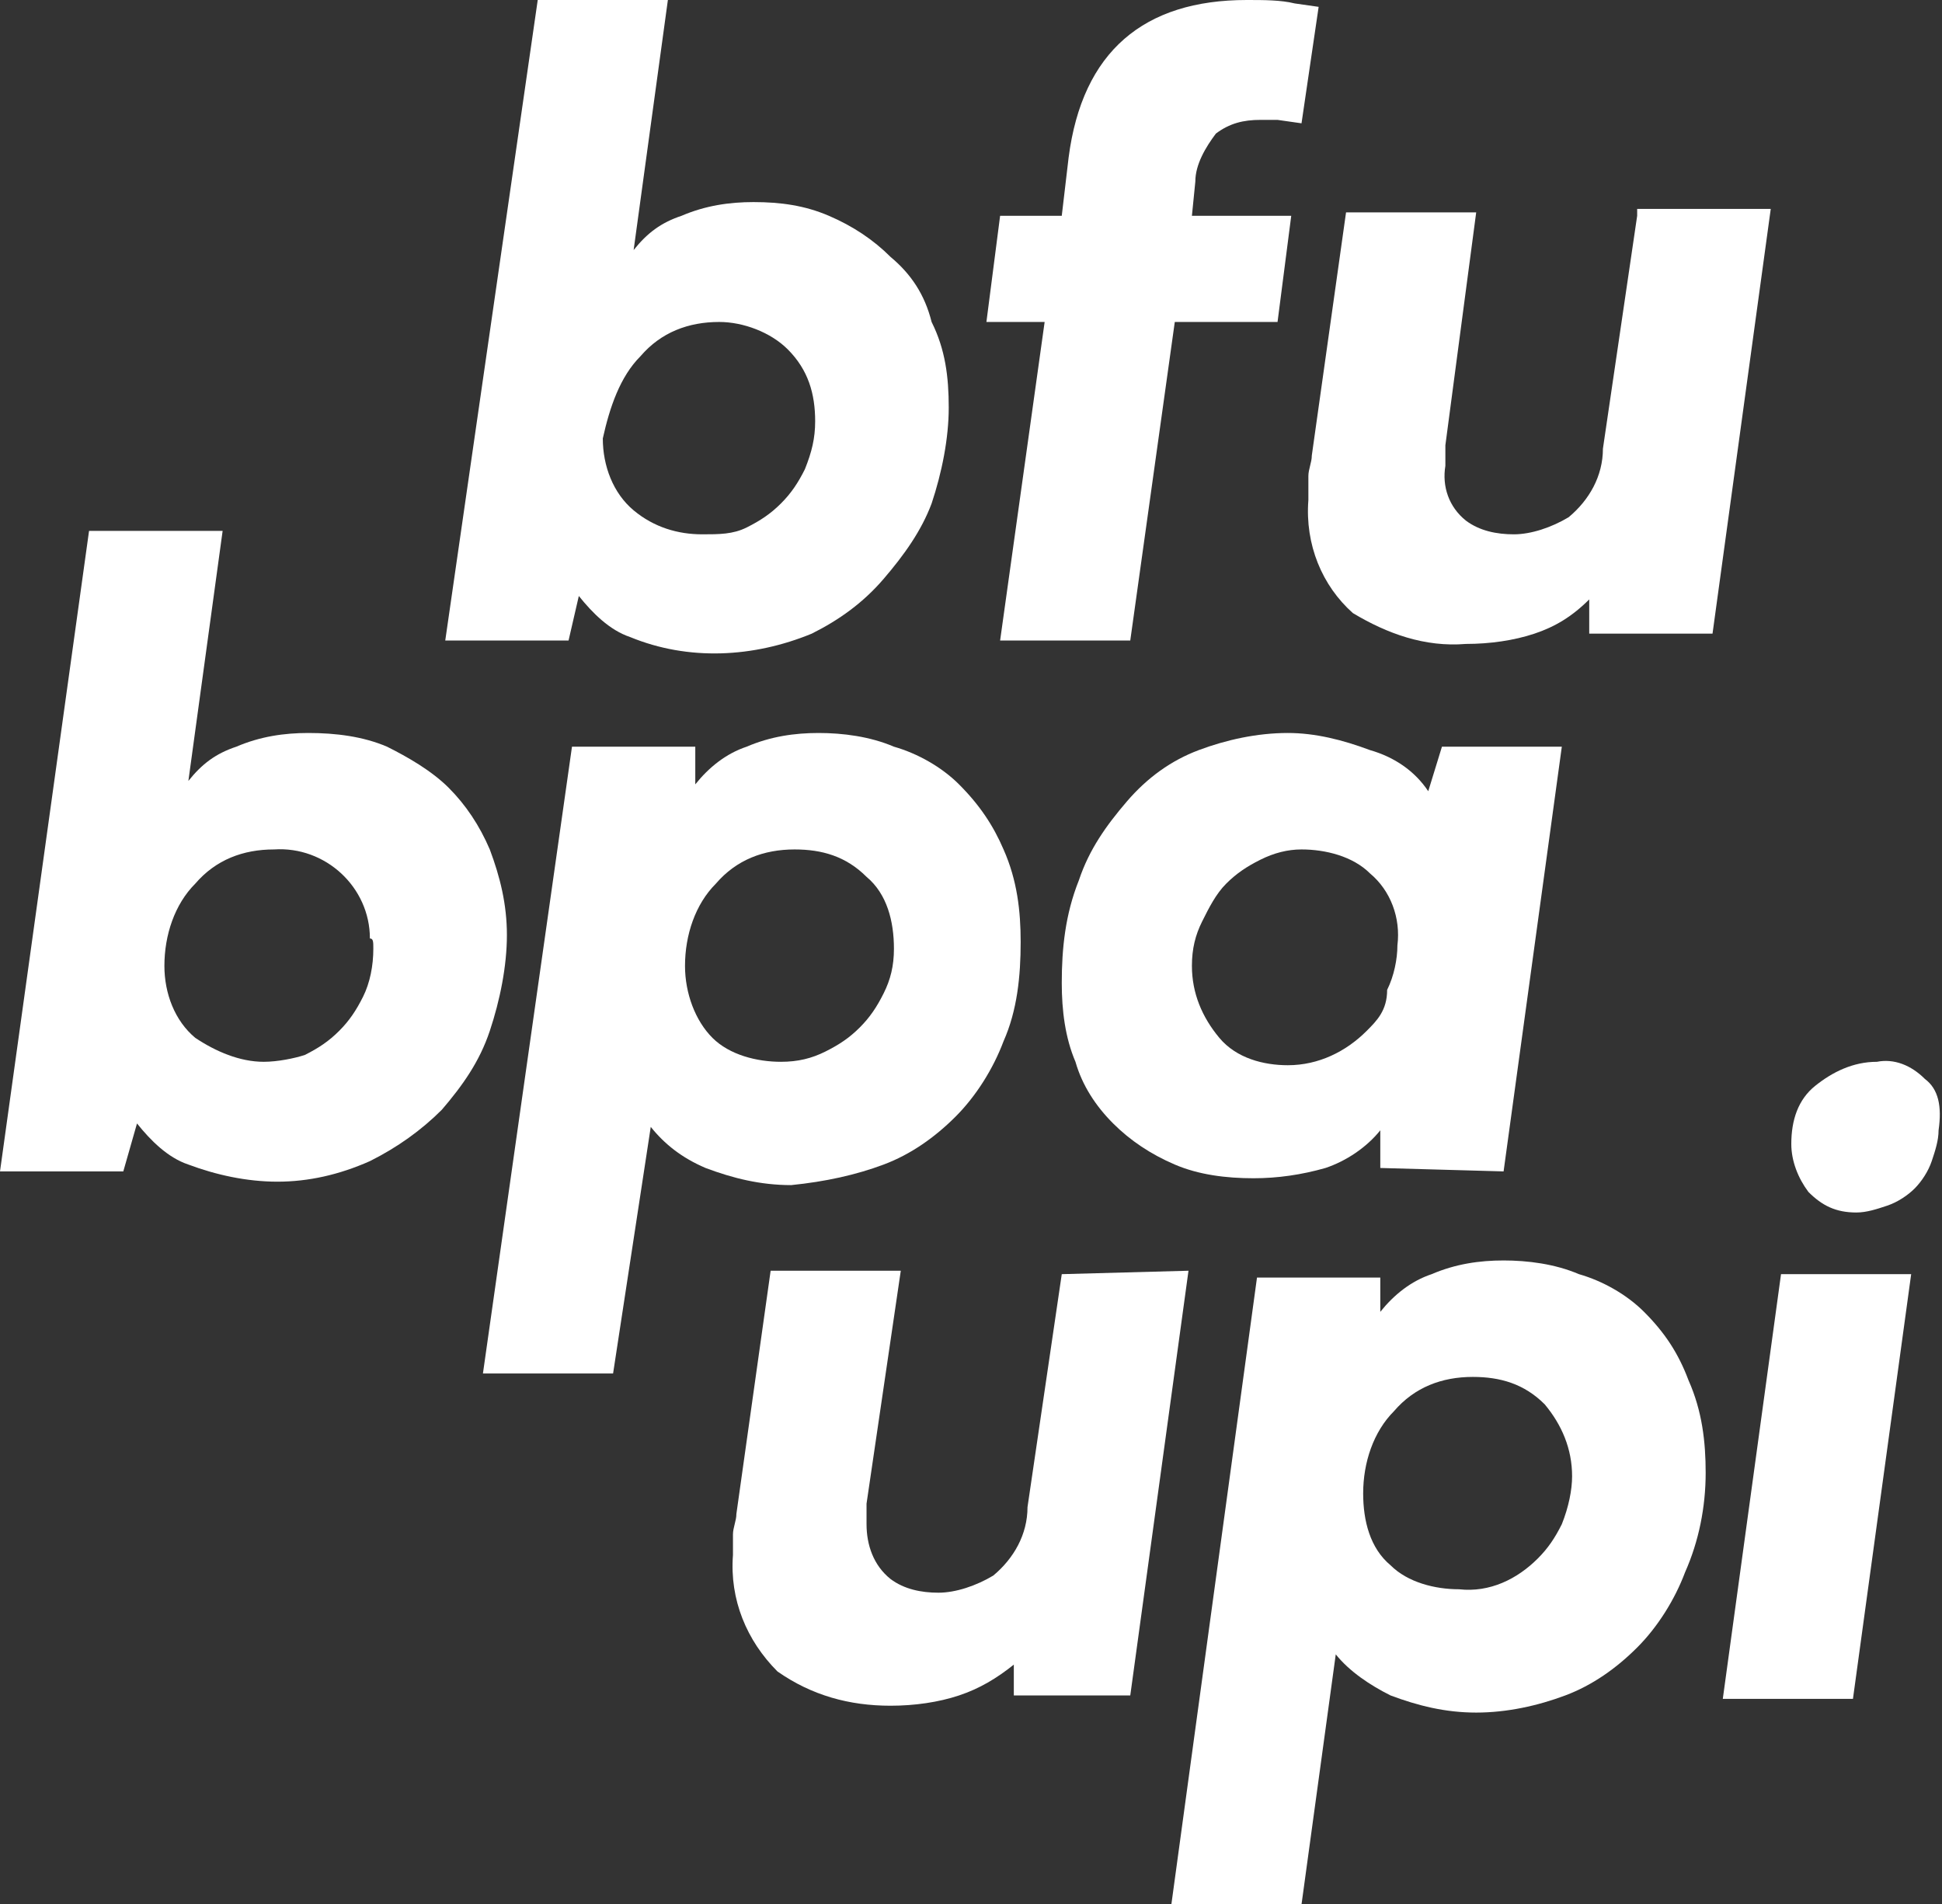
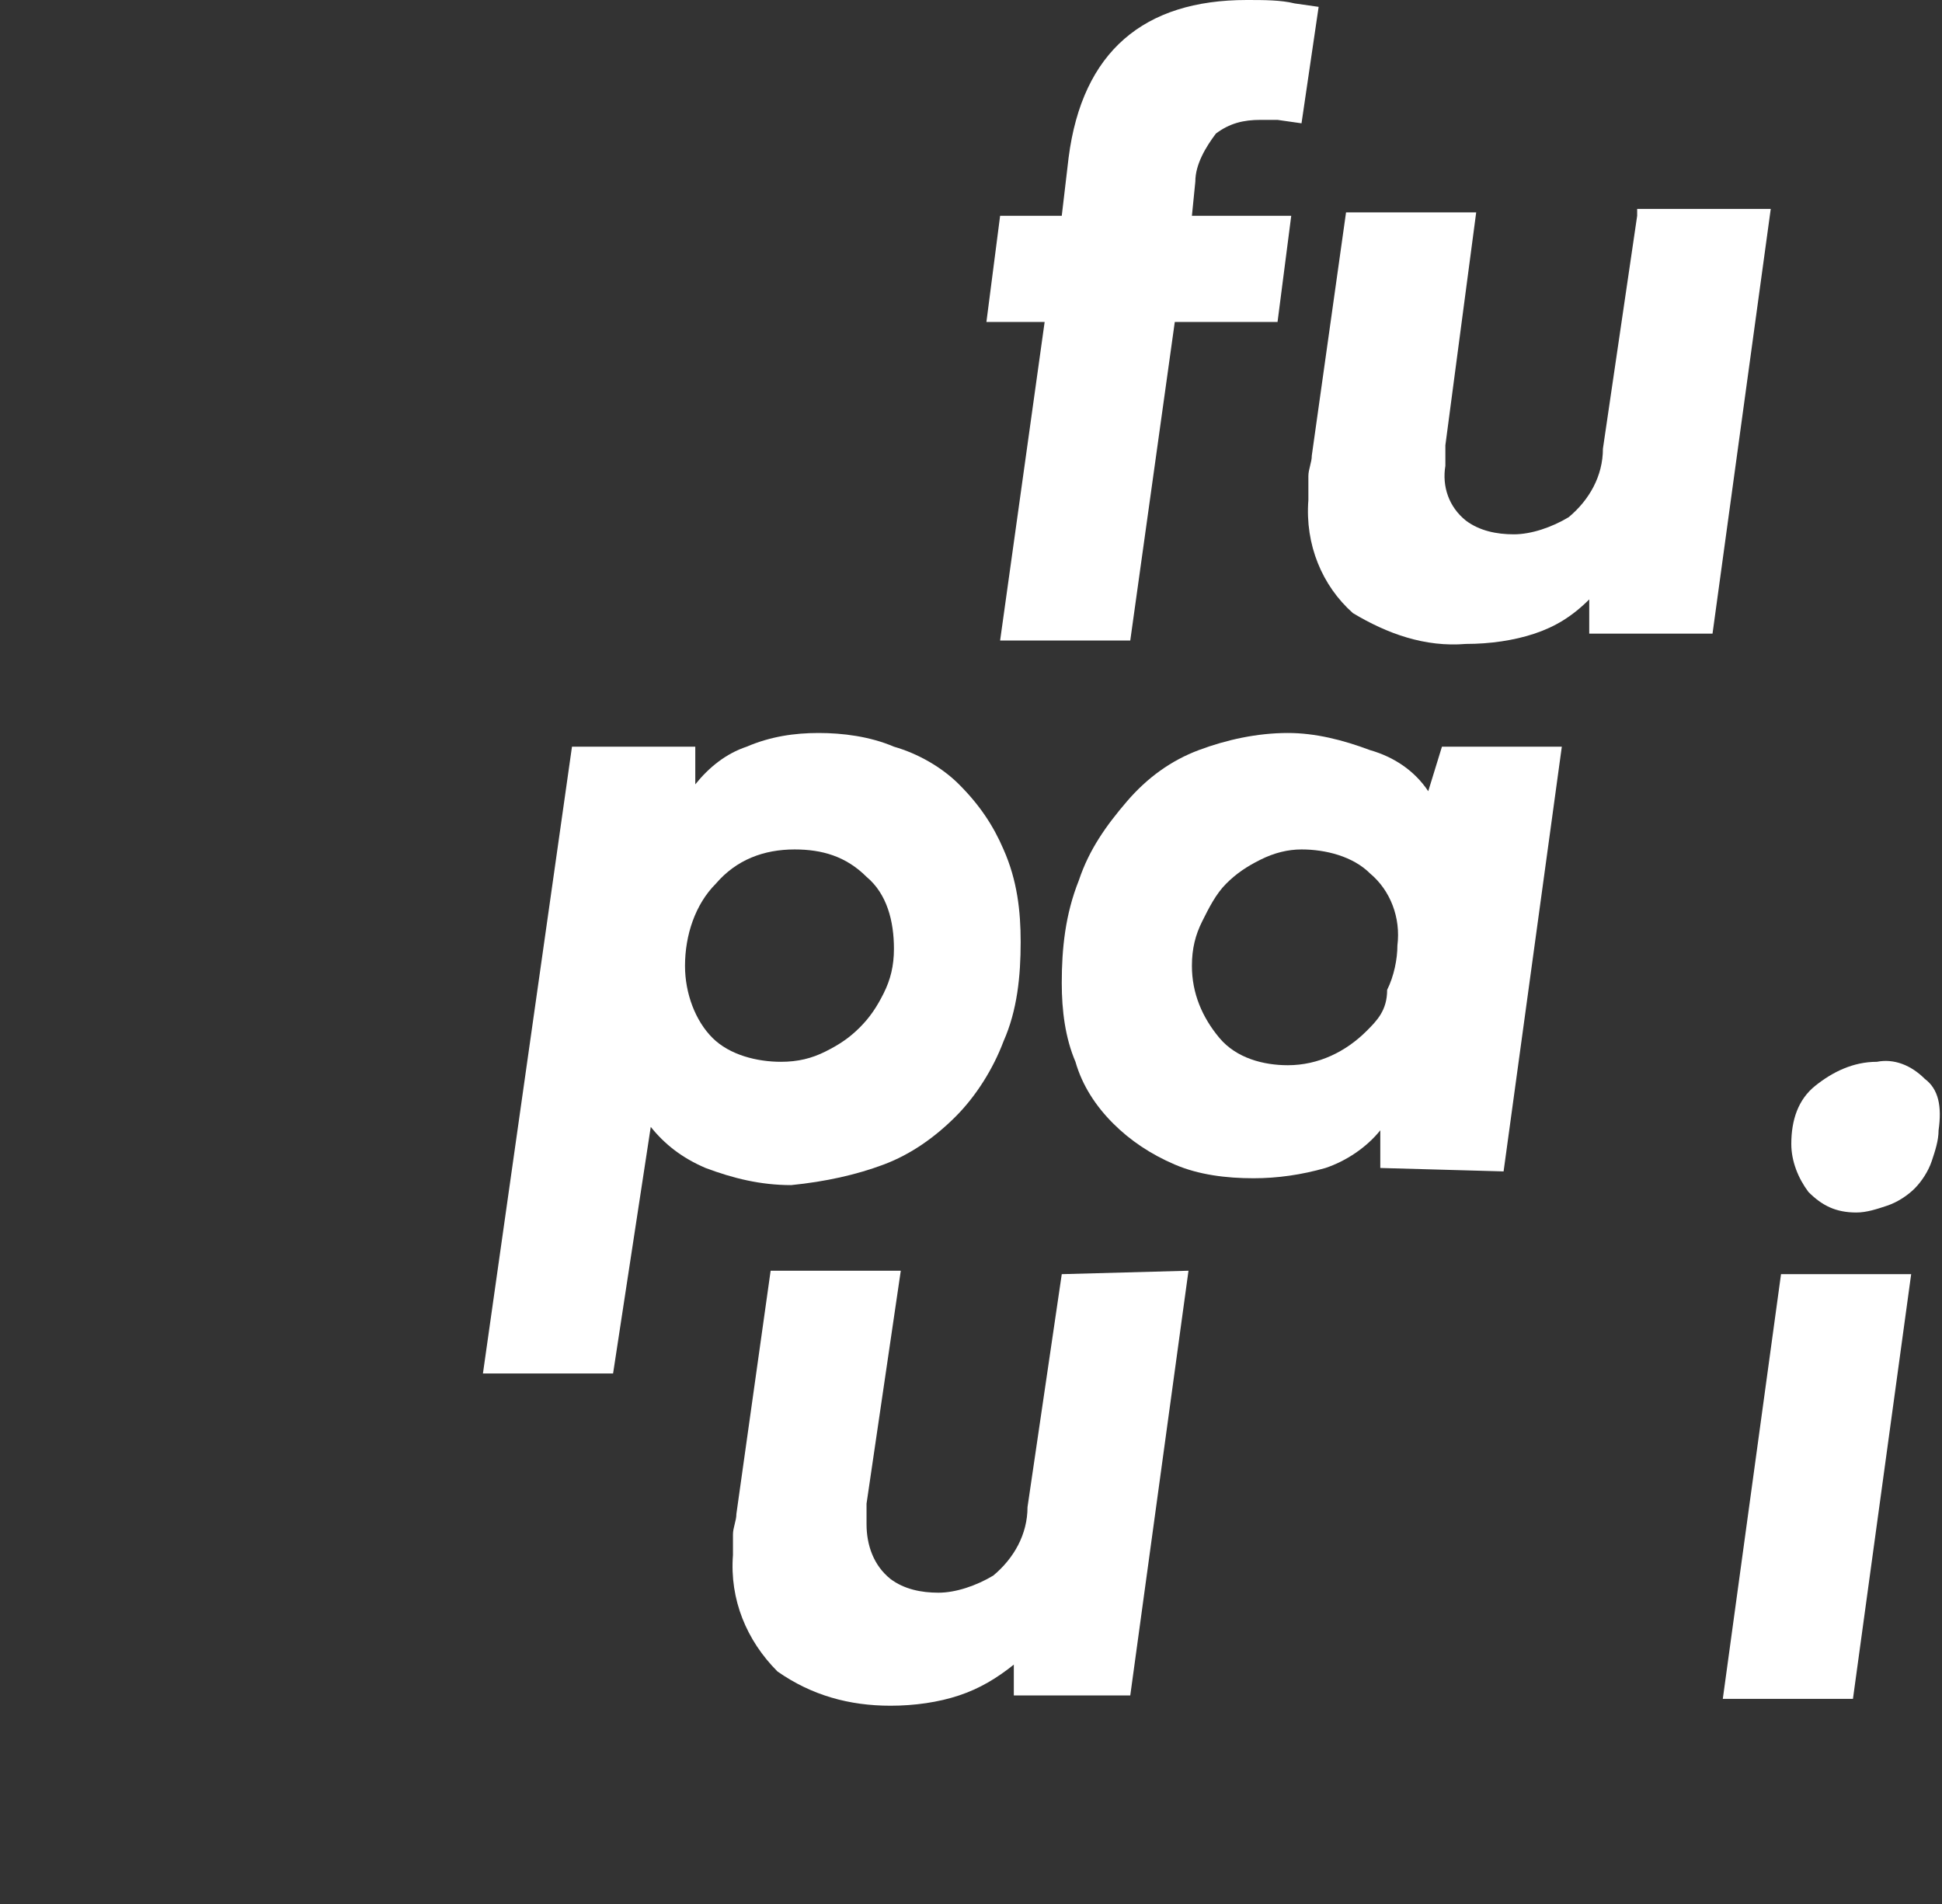
<svg xmlns="http://www.w3.org/2000/svg" version="1.1" class="logo__img" x="0px" y="0px" viewBox="0 0 56.7 55.6" xml:space="preserve">
  <rect x="0" y="0" width="56.7" height="55.6" fill="#333333" stroke="none" />
  <g>
-     <path fill="#fff" d="M16.9,17.4c0.4,0.5,0.9,1,1.5,1.2c1.7,0.7,3.6,0.6,5.3-0.1c0.8-0.4,1.5-0.9,2.1-1.6c0.6-0.7,1.1-1.4,1.4-2.2 c0.3-0.9,0.5-1.9,0.5-2.8c0-0.9-0.1-1.7-0.5-2.5C27,8.6,26.6,8,26,7.5c-0.5-0.5-1.1-0.9-1.8-1.2C23.5,6,22.8,5.9,22,5.9 c-0.7,0-1.4,0.1-2.1,0.4c-0.6,0.2-1,0.5-1.4,1l1-7.3h-3.8L13,18.7h3.6L16.9,17.4z M18.7,10.4c0.6-0.7,1.4-1,2.3-1 c0.7,0,1.5,0.3,2,0.8c0.6,0.6,0.8,1.3,0.8,2.1c0,0.5-0.1,0.9-0.3,1.4c-0.2,0.4-0.4,0.7-0.7,1c-0.3,0.3-0.6,0.5-1,0.7 c-0.4,0.2-0.8,0.2-1.3,0.2c-0.7,0-1.4-0.2-2-0.7c-0.6-0.5-0.9-1.3-0.9-2.1C17.8,11.9,18.1,11,18.7,10.4z" />
    <path fill="#fff" d="M29.2,18.7h3.8l1.3-9.3h3l0.4-3.1h-2.9l0.1-1c0-0.5,0.3-1,0.6-1.4c0.4-0.3,0.8-0.4,1.3-0.4h0.5L38,3.6l0.5-3.4l-0.7-0.1 C37.4,0,36.9,0,36.4,0c-3,0-4.8,1.5-5.2,4.6L31,6.3h-1.8l-0.4,3.1h1.7L29.2,18.7z" />
    <path fill="#fff" d="M47.8,6.3l-1,6.8c0,0.8-0.4,1.5-1,2c-0.5,0.3-1.1,0.5-1.6,0.5c-0.5,0-1-0.1-1.4-0.4c-0.5-0.4-0.7-1-0.6-1.6 c0-0.1,0-0.1,0-0.2c0-0.1,0-0.2,0-0.4l0.9-6.8h-3.8l-1,7.1c0,0.2-0.1,0.4-0.1,0.6s0,0.4,0,0.7c-0.1,1.3,0.4,2.5,1.3,3.3 c1,0.6,2.1,1,3.3,0.9c0.7,0,1.4-0.1,2-0.3c0.6-0.2,1.1-0.5,1.6-1v1H50l1.7-12.4H47.8z" />
-     <path fill="#fff" d="M14.3,24.8c-0.3-0.7-0.7-1.3-1.2-1.8c-0.5-0.5-1.2-0.9-1.8-1.2c-0.7-0.3-1.5-0.4-2.3-0.4c-0.7,0-1.4,0.1-2.1,0.4 c-0.6,0.2-1,0.5-1.4,1l1-7.3H2.6L0,34.2h3.6L4,32.8c0.4,0.5,0.9,1,1.5,1.2c0.8,0.3,1.7,0.5,2.6,0.5c0.9,0,1.8-0.2,2.7-0.6 c0.8-0.4,1.5-0.9,2.1-1.5c0.6-0.7,1.1-1.4,1.4-2.3c0.3-0.9,0.5-1.9,0.5-2.8C14.8,26.4,14.6,25.6,14.3,24.8z M10.9,27.7 c0,0.5-0.1,1-0.3,1.4c-0.2,0.4-0.4,0.7-0.7,1c-0.3,0.3-0.6,0.5-1,0.7C8.6,30.9,8.1,31,7.7,31c-0.7,0-1.4-0.3-2-0.7 c-0.6-0.5-0.9-1.3-0.9-2.1c0-0.9,0.3-1.8,0.9-2.4c0.6-0.7,1.4-1,2.3-1c1.5-0.1,2.8,1.1,2.8,2.6C10.9,27.4,10.9,27.5,10.9,27.7z" />
    <path fill="#fff" d="M25.8,34c0.8-0.3,1.5-0.8,2.1-1.4c0.6-0.6,1.1-1.4,1.4-2.2c0.4-0.9,0.5-1.9,0.5-2.9c0-0.9-0.1-1.8-0.5-2.7 c-0.3-0.7-0.7-1.3-1.3-1.9c-0.5-0.5-1.2-0.9-1.9-1.1c-0.7-0.3-1.5-0.4-2.2-0.4c-0.7,0-1.4,0.1-2.1,0.4c-0.6,0.2-1.1,0.6-1.5,1.1 v-1.1h-3.6l-2.6,18.3h3.8l1.1-7.2c0.4,0.5,0.9,0.9,1.6,1.2c0.8,0.3,1.6,0.5,2.5,0.5C24.1,34.5,25,34.3,25.8,34z M20.8,30.3 L20.8,30.3c-0.5-0.5-0.8-1.3-0.8-2.1c0-0.9,0.3-1.8,0.9-2.4c0.6-0.7,1.4-1,2.3-1c0.8,0,1.5,0.2,2.1,0.8c0.6,0.5,0.8,1.3,0.8,2.1 c0,0.5-0.1,0.9-0.3,1.3c-0.2,0.4-0.4,0.7-0.7,1c-0.3,0.3-0.6,0.5-1,0.7c-0.4,0.2-0.8,0.3-1.3,0.3C22.1,31,21.3,30.8,20.8,30.3z" />
    <path fill="#fff" d="M43.9,34.2l1.7-12.4h-3.5l-0.4,1.3c-0.4-0.6-1-1-1.7-1.2c-0.8-0.3-1.6-0.5-2.4-0.5c-0.9,0-1.8,0.2-2.6,0.5 c-0.8,0.3-1.5,0.8-2.1,1.5c-0.6,0.7-1.1,1.4-1.4,2.3c-0.4,1-0.5,2-0.5,3c0,0.8,0.1,1.6,0.4,2.3c0.2,0.7,0.6,1.3,1.1,1.8 c0.5,0.5,1.1,0.9,1.8,1.2c0.7,0.3,1.5,0.4,2.3,0.4c0.7,0,1.4-0.1,2.1-0.3c0.6-0.2,1.2-0.6,1.6-1.1v1.1L43.9,34.2z M39.9,30.1 L39.9,30.1c-0.6,0.6-1.4,1-2.3,1c-0.7,0-1.5-0.2-2-0.8c-0.5-0.6-0.8-1.3-0.8-2.1c0-0.5,0.1-0.9,0.3-1.3c0.2-0.4,0.4-0.8,0.7-1.1 c0.3-0.3,0.6-0.5,1-0.7c0.4-0.2,0.8-0.3,1.2-0.3c0.7,0,1.5,0.2,2,0.7c0.6,0.5,0.9,1.3,0.8,2.1c0,0.4-0.1,0.9-0.3,1.3 C40.5,29.5,40.2,29.8,39.9,30.1z" />
    <path fill="#fff" d="M31,37.2L30,44c0,0.8-0.4,1.5-1,2c-0.5,0.3-1.1,0.5-1.6,0.5c-0.5,0-1-0.1-1.4-0.4c-0.5-0.4-0.7-1-0.7-1.6 c0-0.1,0-0.1,0-0.2c0-0.1,0-0.2,0-0.4l1-6.8h-3.8l-1,7.1c0,0.2-0.1,0.4-0.1,0.6c0,0.2,0,0.4,0,0.6c-0.1,1.3,0.4,2.5,1.3,3.4 c1,0.7,2.1,1,3.3,1c0.7,0,1.4-0.1,2-0.3c0.6-0.2,1.1-0.5,1.6-0.9v0.9H33l1.7-12.4L31,37.2z" />
-     <path fill="#fff" d="M48,38.3c-0.5-0.5-1.2-0.9-1.9-1.1c-0.7-0.3-1.5-0.4-2.2-0.4c-0.7,0-1.4,0.1-2.1,0.4c-0.6,0.2-1.1,0.6-1.5,1.1v-1h-3.6 l-2.5,18.3h3.8l1-7.3c0.4,0.5,1,0.9,1.6,1.2c0.8,0.3,1.6,0.5,2.5,0.5c0.9,0,1.8-0.2,2.6-0.5c0.8-0.3,1.5-0.8,2.1-1.4 c0.6-0.6,1.1-1.4,1.4-2.2c0.4-0.9,0.6-1.9,0.6-2.9c0-0.9-0.1-1.8-0.5-2.7C49,39.5,48.6,38.9,48,38.3z M45.6,44.5 c-0.2,0.4-0.4,0.7-0.7,1c-0.6,0.6-1.4,1-2.3,0.9c-0.7,0-1.5-0.2-2-0.7c-0.6-0.5-0.8-1.3-0.8-2.1c0-0.9,0.3-1.8,0.9-2.4 c0.6-0.7,1.4-1,2.3-1c0.8,0,1.5,0.2,2.1,0.8c0.5,0.6,0.8,1.3,0.8,2.1C45.9,43.5,45.8,44,45.6,44.5z" />
    <path fill="#fff" d="M56.2,31.5c-0.4-0.4-0.9-0.6-1.4-0.5c-0.7,0-1.3,0.3-1.8,0.7c-0.5,0.4-0.7,1-0.7,1.7c0,0.5,0.2,1,0.5,1.4 c0.4,0.4,0.8,0.6,1.4,0.6c0.3,0,0.6-0.1,0.9-0.2c0.3-0.1,0.6-0.3,0.8-0.5c0.2-0.2,0.4-0.5,0.5-0.8c0.1-0.3,0.2-0.6,0.2-0.9 C56.7,32.3,56.6,31.8,56.2,31.5z" />
    <polygon fill="#fff" points="50.3,49.6 54.1,49.6 55.8,37.2 52,37.2" />
  </g>
</svg>